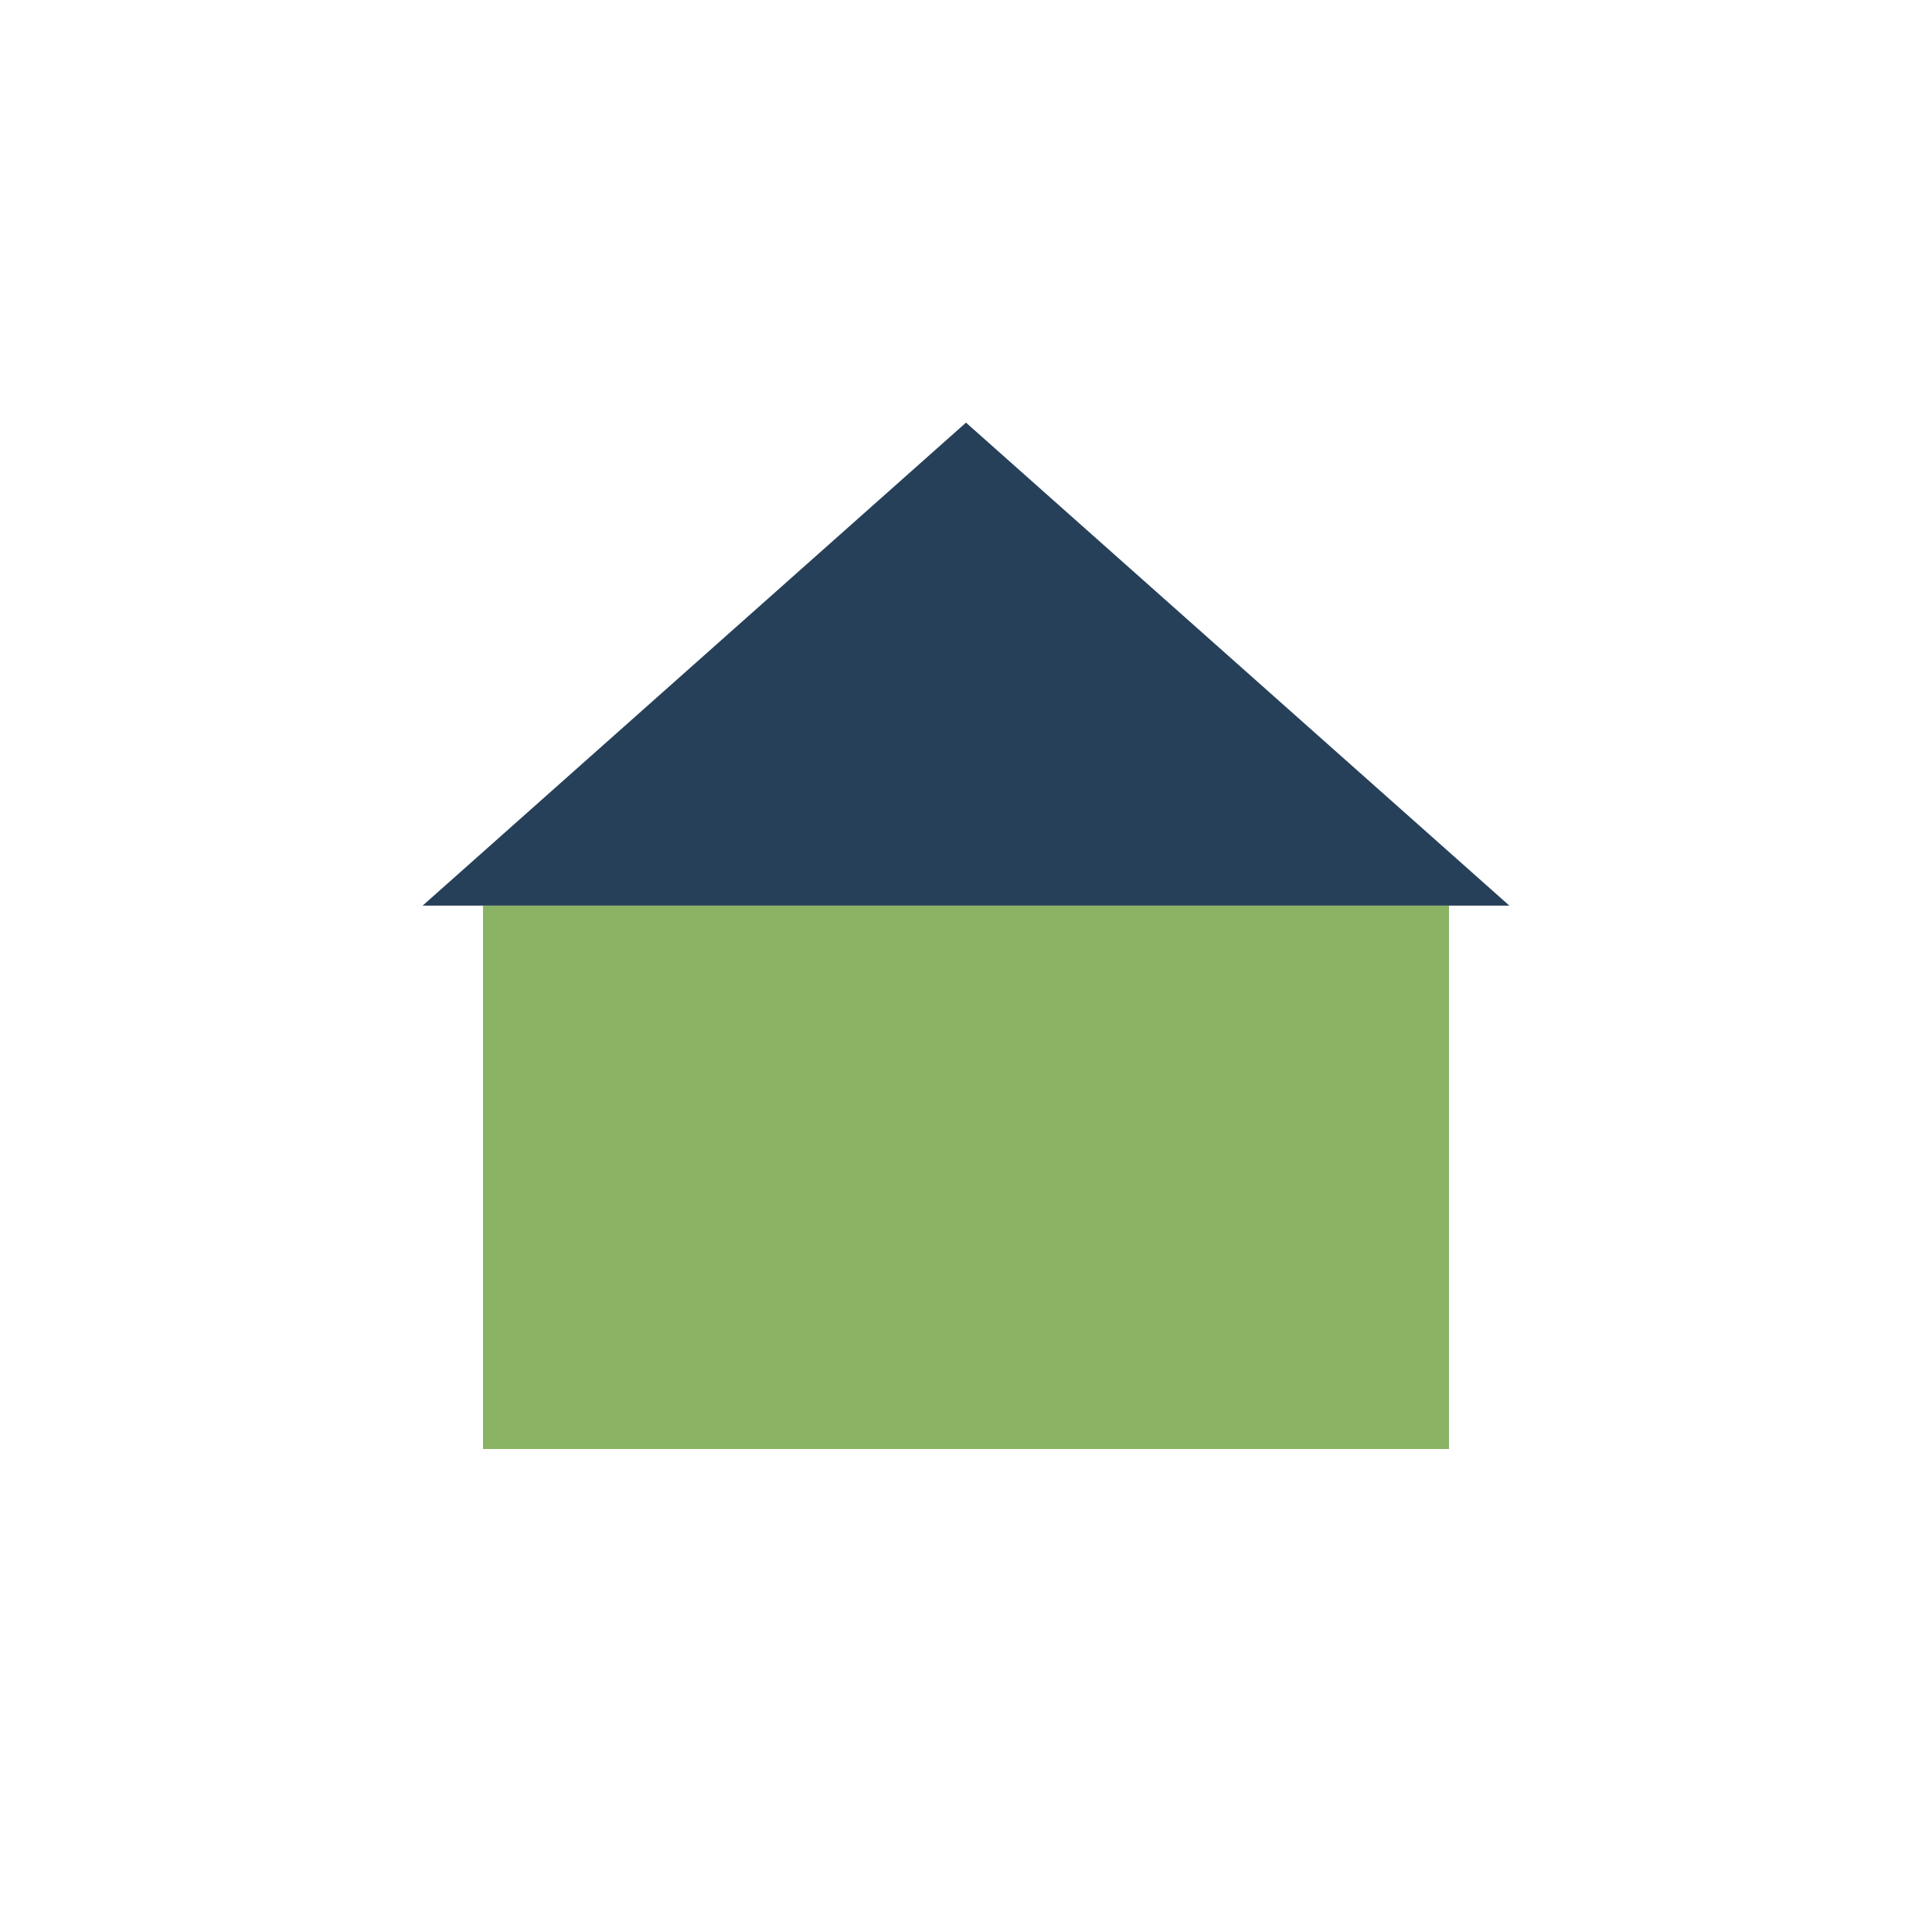
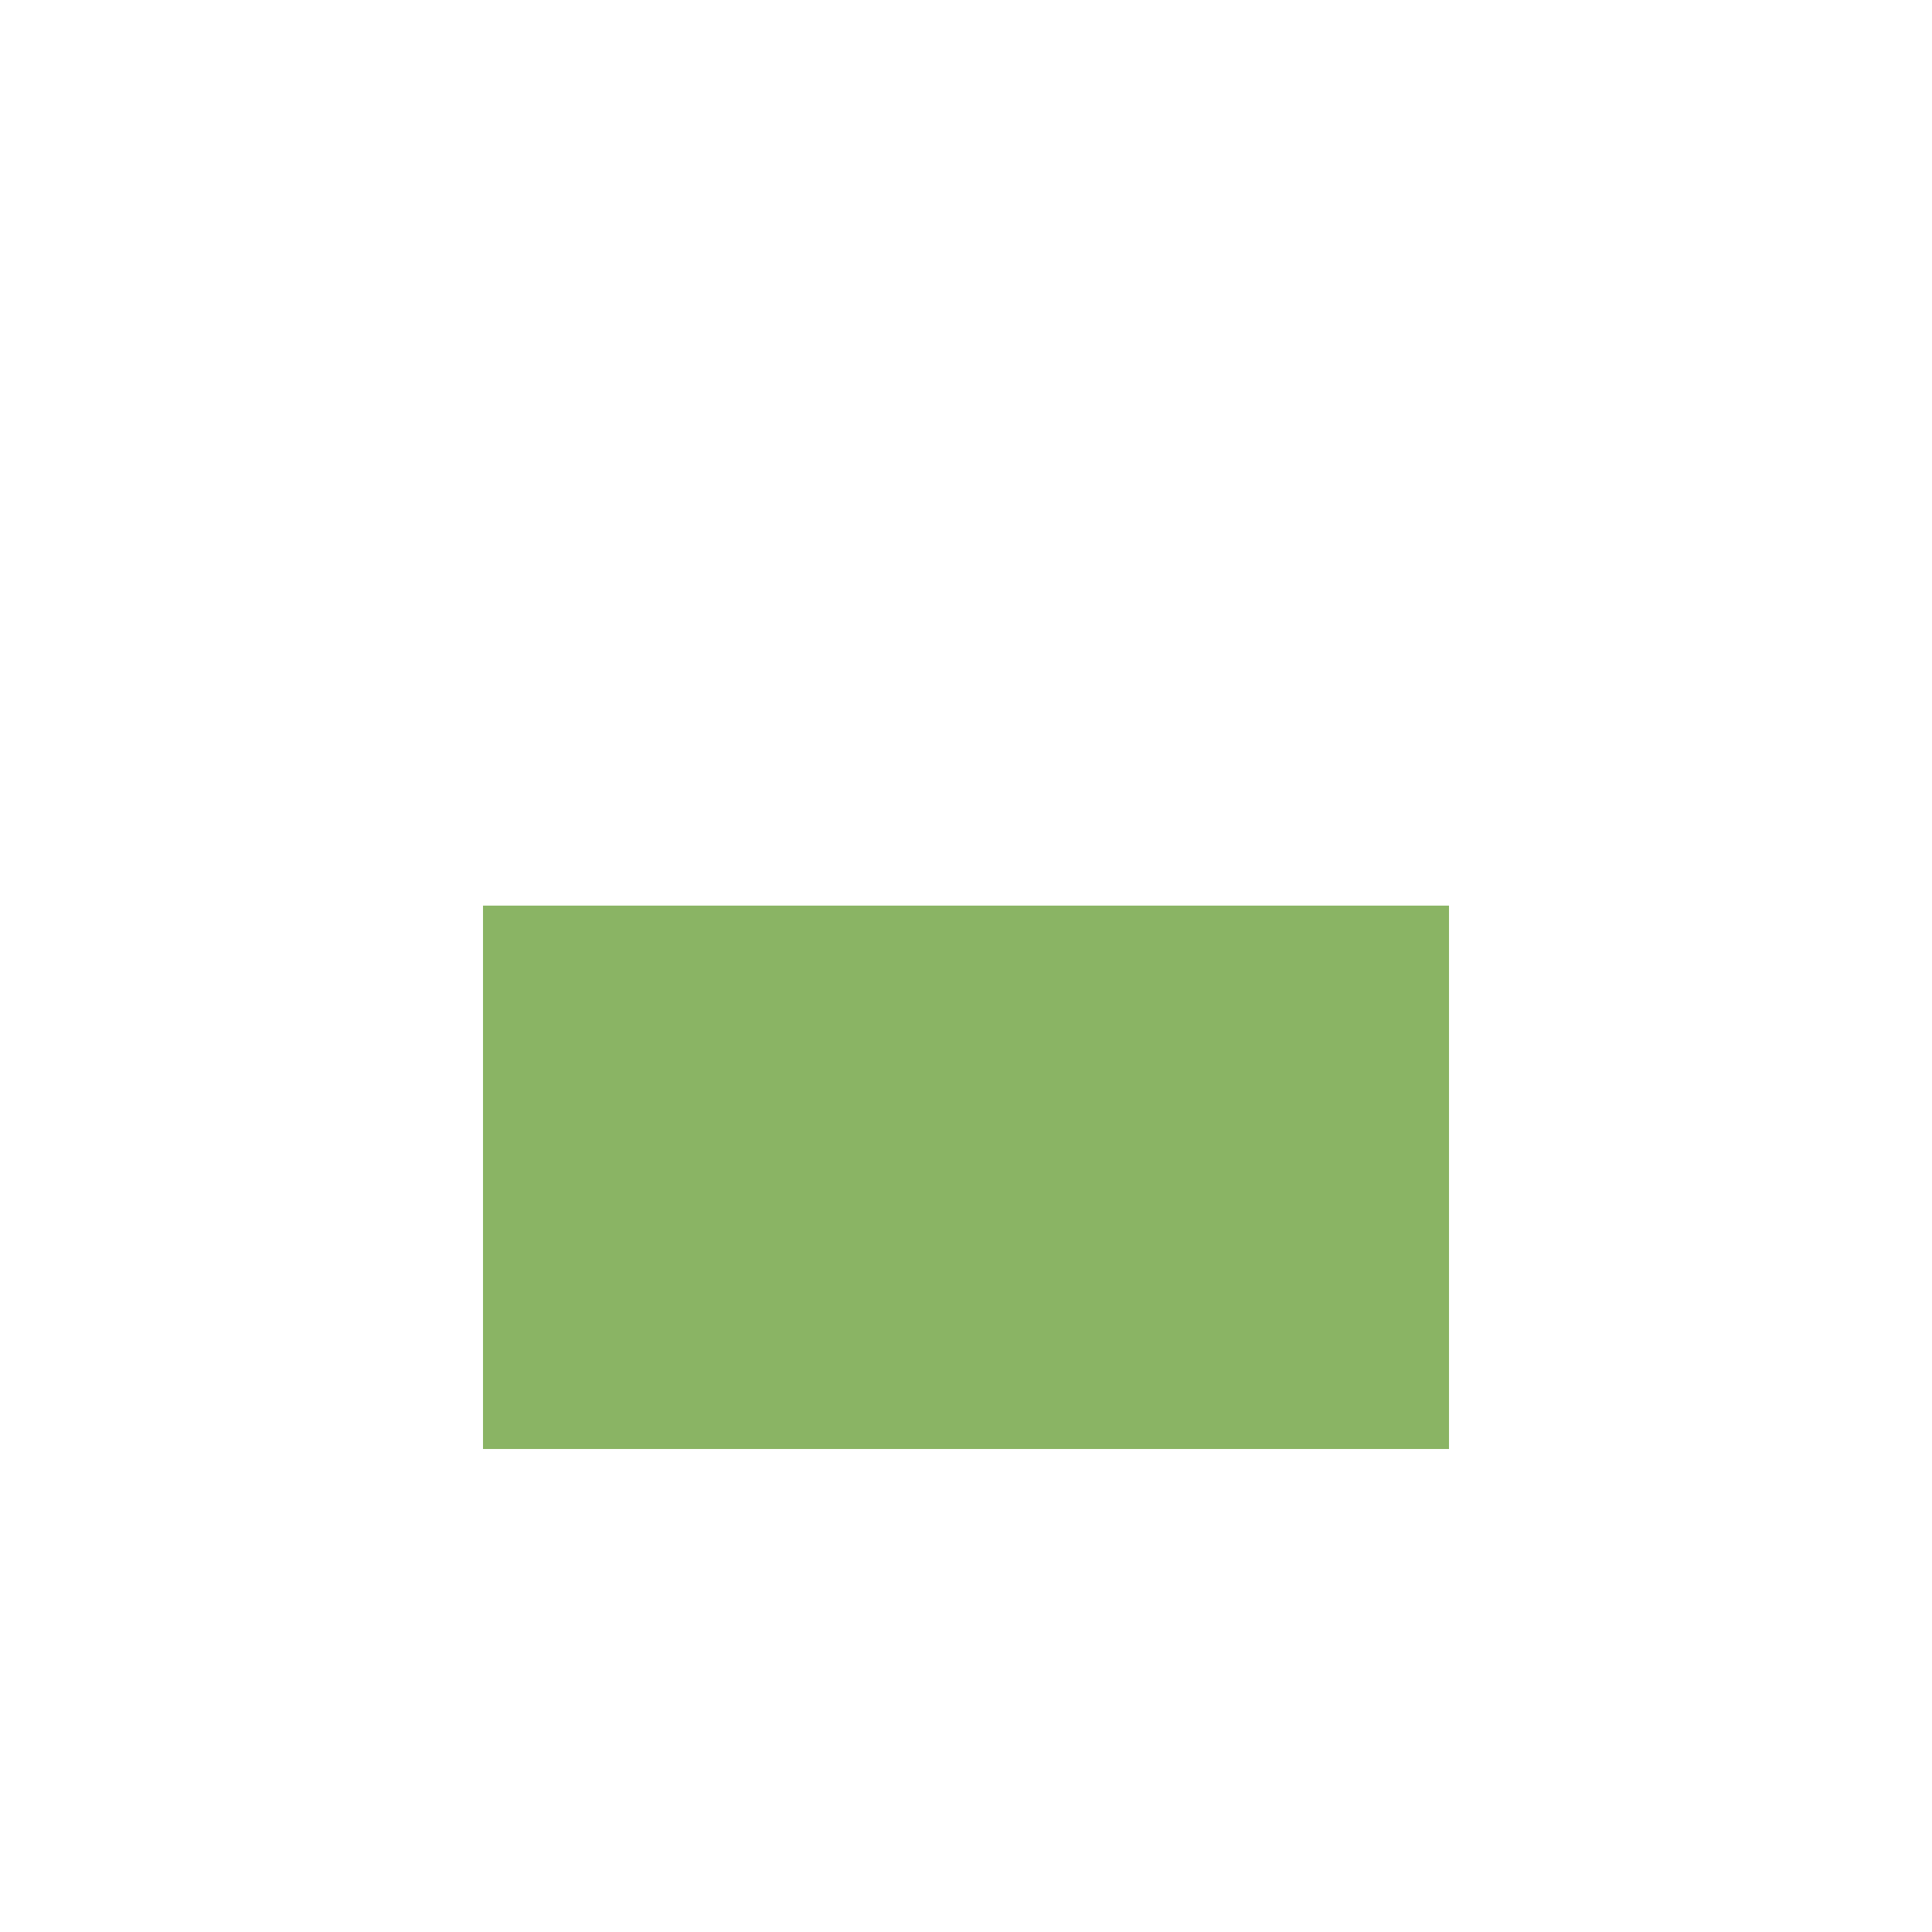
<svg xmlns="http://www.w3.org/2000/svg" width="32" height="32" viewBox="0 0 32 32">
  <rect x="8" y="15" width="16" height="9" fill="#8AB464" />
-   <path d="M16 7L7 15h18z" fill="#27405A" />
</svg>